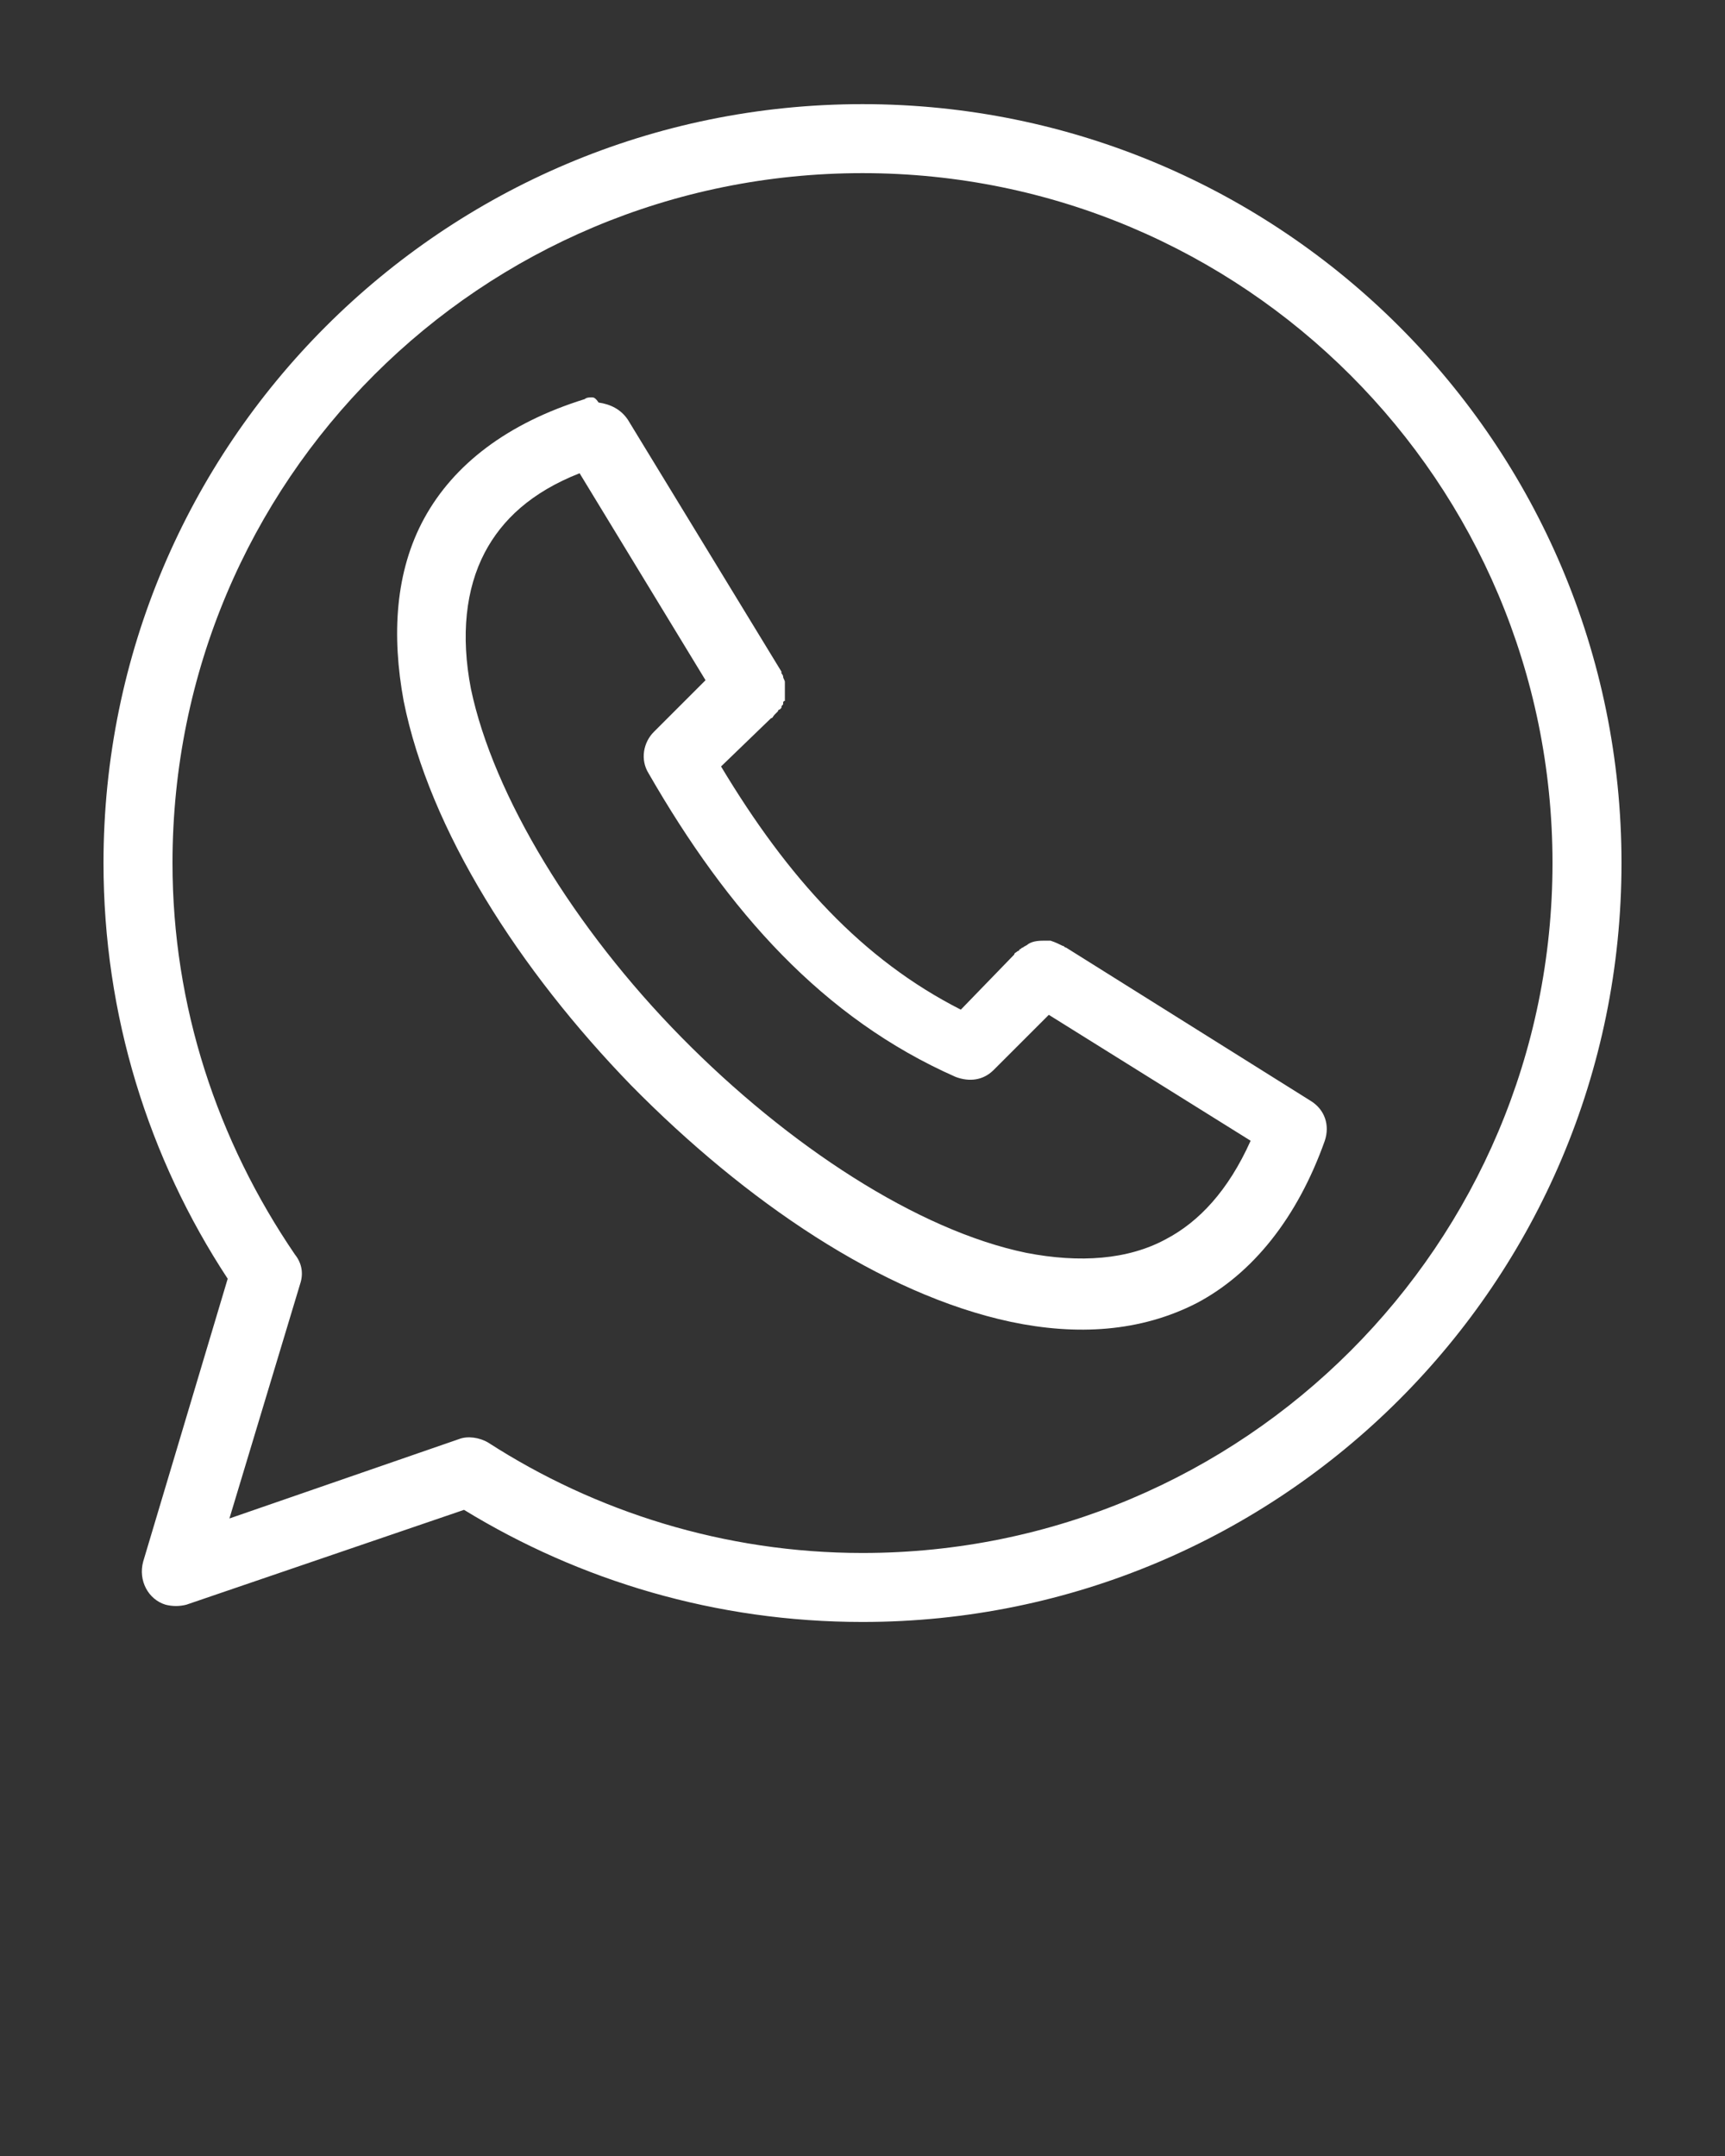
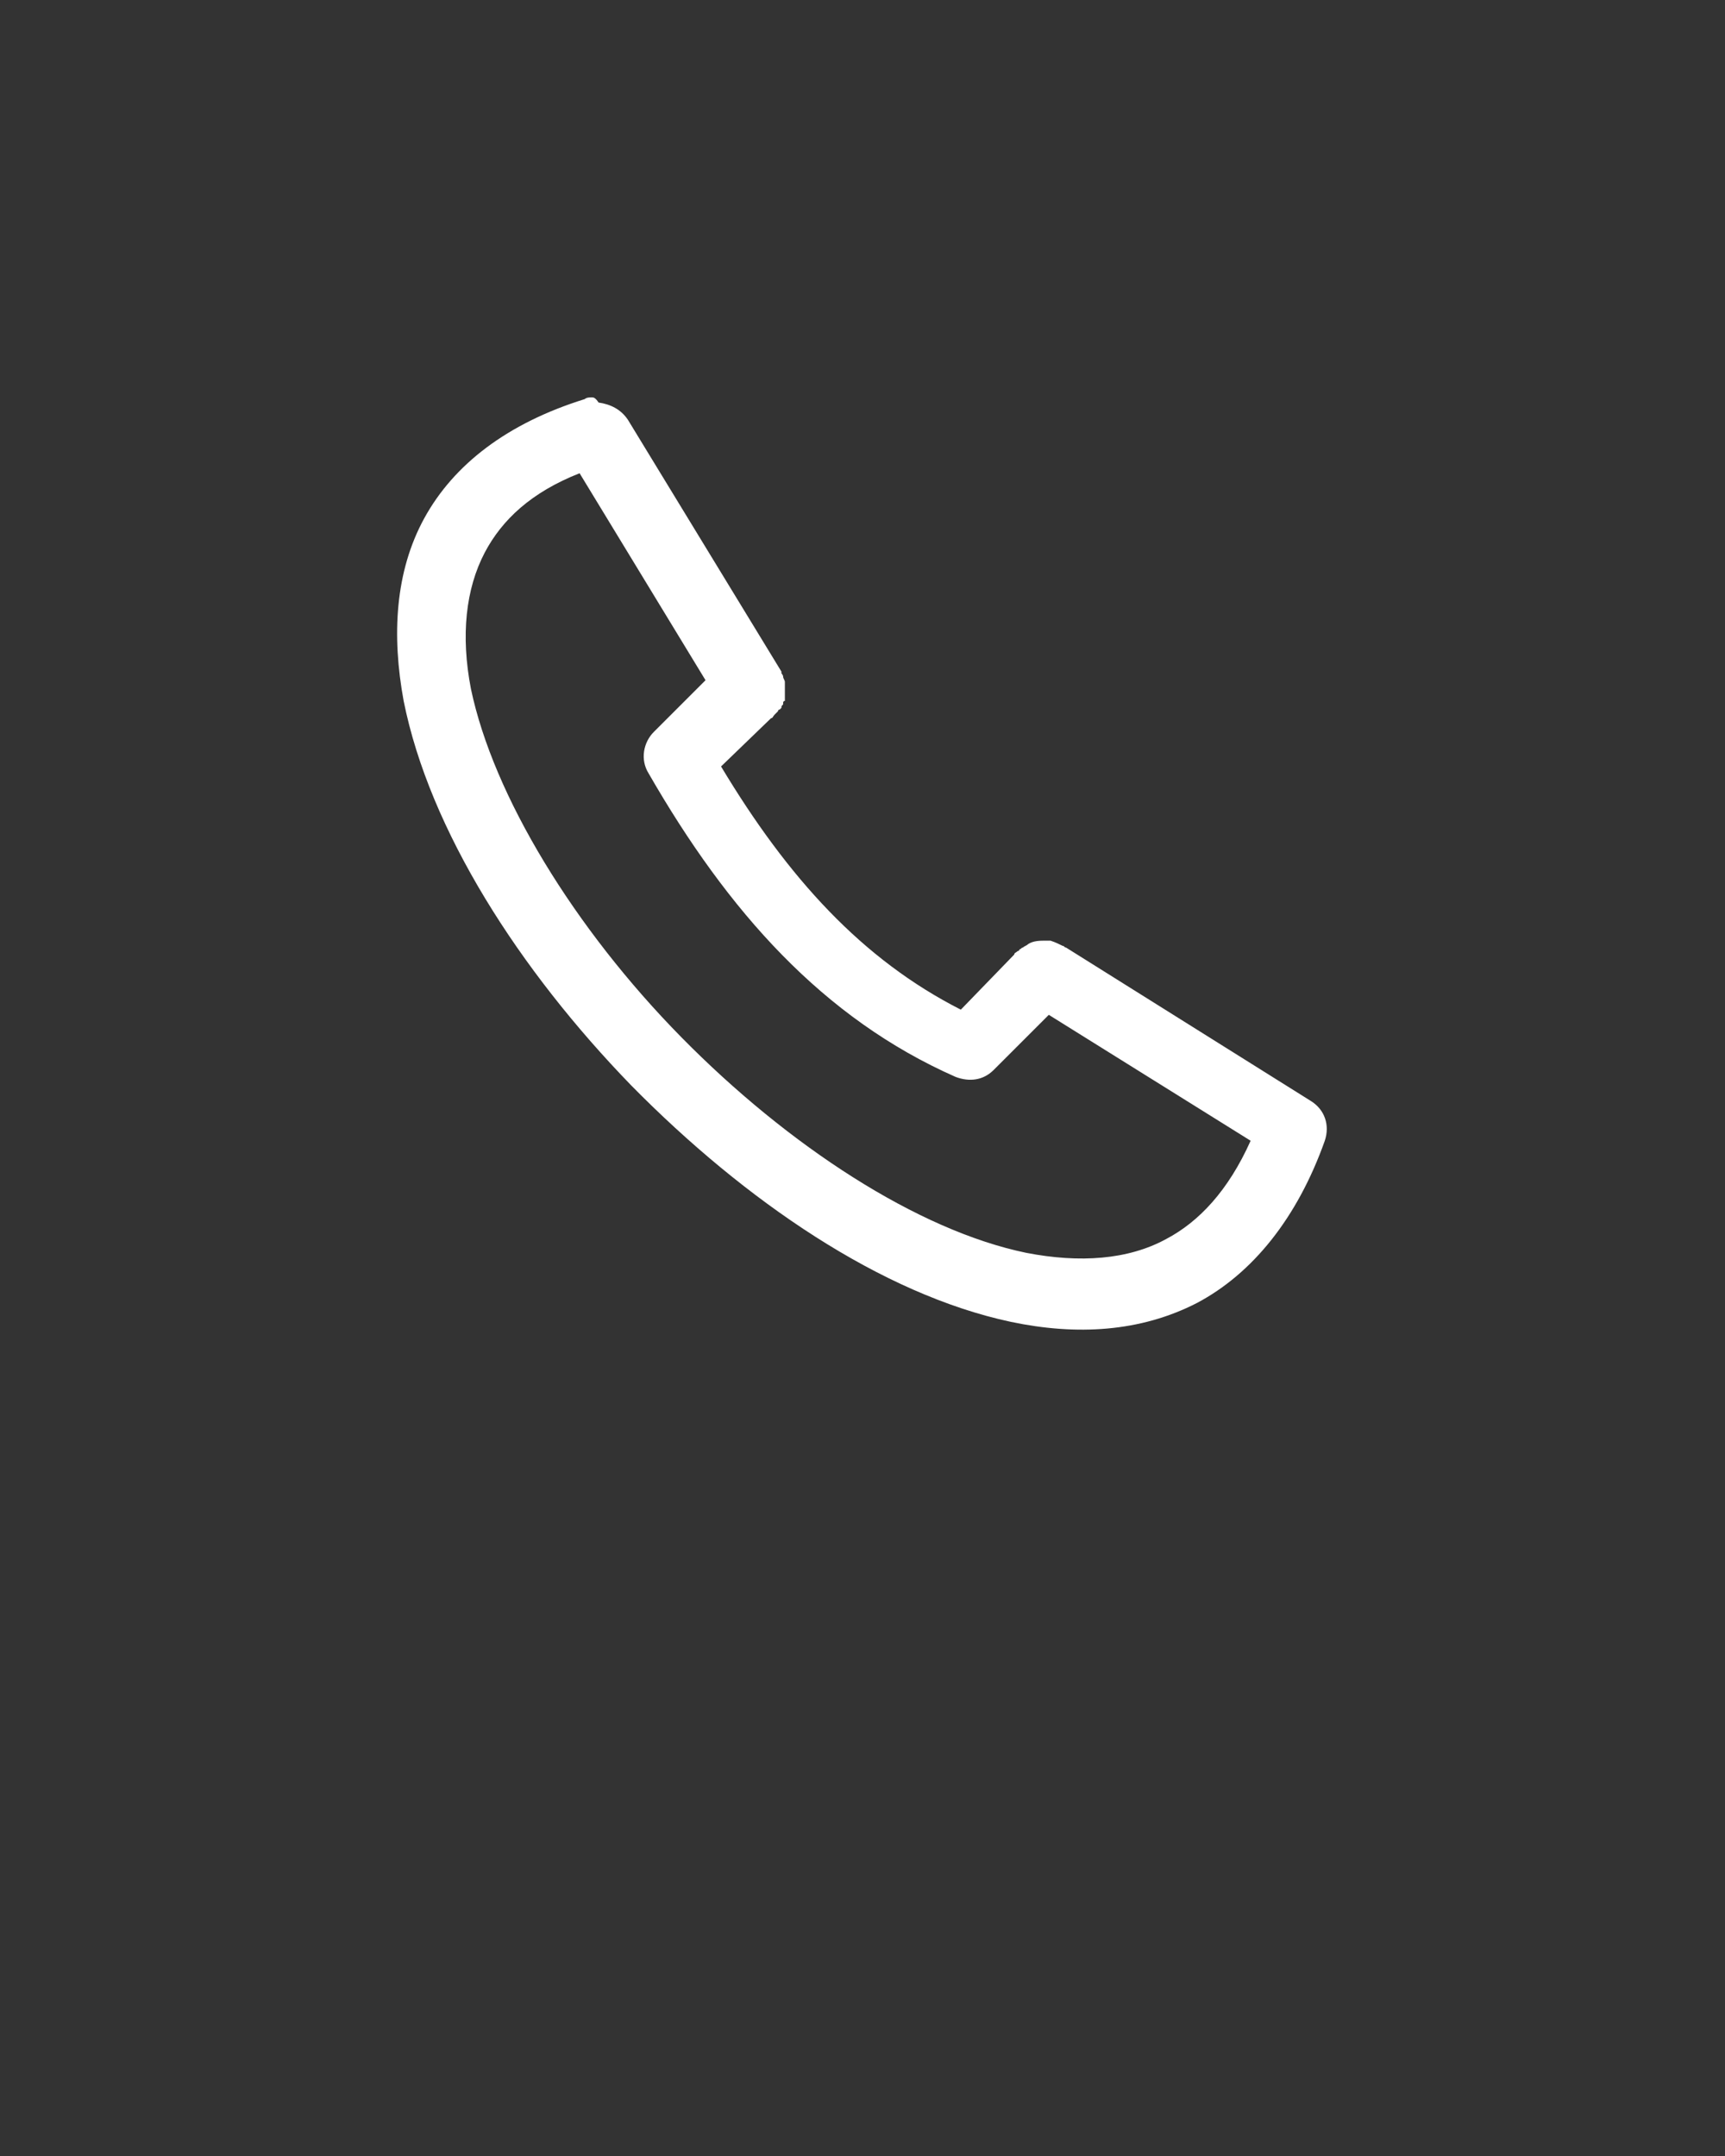
<svg xmlns="http://www.w3.org/2000/svg" viewBox="0 0 100 125">
  <rect x="0" y="0" width="100" height="125" fill="#333333" stroke="none" />
  <g fill="#FFF">
    <path d="M34.3 23.038c-.1 0-.3 0-.4.1-4.5 1.4-7.6 3.8-9.3 6.9s-1.9 6.8-1.2 10.6c1.5 7.5 6.7 15.6 13.2 22.3 6.6 6.7 14.5 12.1 22 13.7 3.8.8 7.5.6 10.8-1.1 3.2-1.7 5.8-4.9 7.4-9.4.3-.9 0-1.8-.8-2.3l-14.2-8.9c-.1 0-.1-.1-.2-.1-.2-.1-.4-.2-.7-.3H60.6c-.3 0-.7 0-1 .2-.1.1-.2.1-.3.2-.1 0-.1.1-.2.1 0 0 0 .1-.1.1-.1.1-.2.1-.2.2l-3.1 3.2c-5.7-2.9-10-7.6-13.9-14.1l2.9-2.8c.1 0 .1-.1.2-.2l.1-.1.1-.1s0-.1.1-.1l.1-.1c0-.1 0-.1.1-.2v-.1s0-.1.1-.1v-.2-.2-.2-.2-.1-.2c0-.1-.1-.2-.1-.3 0-.1-.1-.2-.1-.2v-.1l-8.9-14.6c-.4-.6-1-.9-1.7-1-.2-.3-.3-.3-.4-.3zm-.7 4.4l7.3 12-3 3c-.6.6-.8 1.6-.3 2.4 4.6 8 10.1 14.2 17.8 17.6.8.3 1.6.2 2.2-.4l3.2-3.2 11.7 7.3c-1.3 2.9-3 4.7-4.9 5.7-2.2 1.2-5 1.4-8.1.8-6.3-1.3-13.8-6.2-20-12.5s-10.9-14-12.2-20.2c-.6-3.1-.3-5.8.8-7.9 1-1.9 2.7-3.5 5.5-4.6z" />
-     <path d="M50 6.038c-24.3 0-44 19.7-44 44 0 8.8 2.6 17.1 7.2 24.1l-4.9 16.4c-.3 1.1.3 2.2 1.3 2.5.4.1.8.1 1.2 0l16.1-5.5c6.7 4.1 14.6 6.5 23.1 6.5 24.3 0 44-19.7 44-44s-19.7-44-44-44zm0 4c22.1 0 40 17.9 40 40s-17.9 40-40 40c-8 0-15.5-2.4-21.7-6.4-.5-.3-1.2-.4-1.7-.2l-13.3 4.6 4.1-13.6c.2-.6.1-1.2-.3-1.7-4.5-6.6-7.1-14.4-7.1-22.7 0-22.2 17.9-40 40-40z" />
  </g>
</svg>